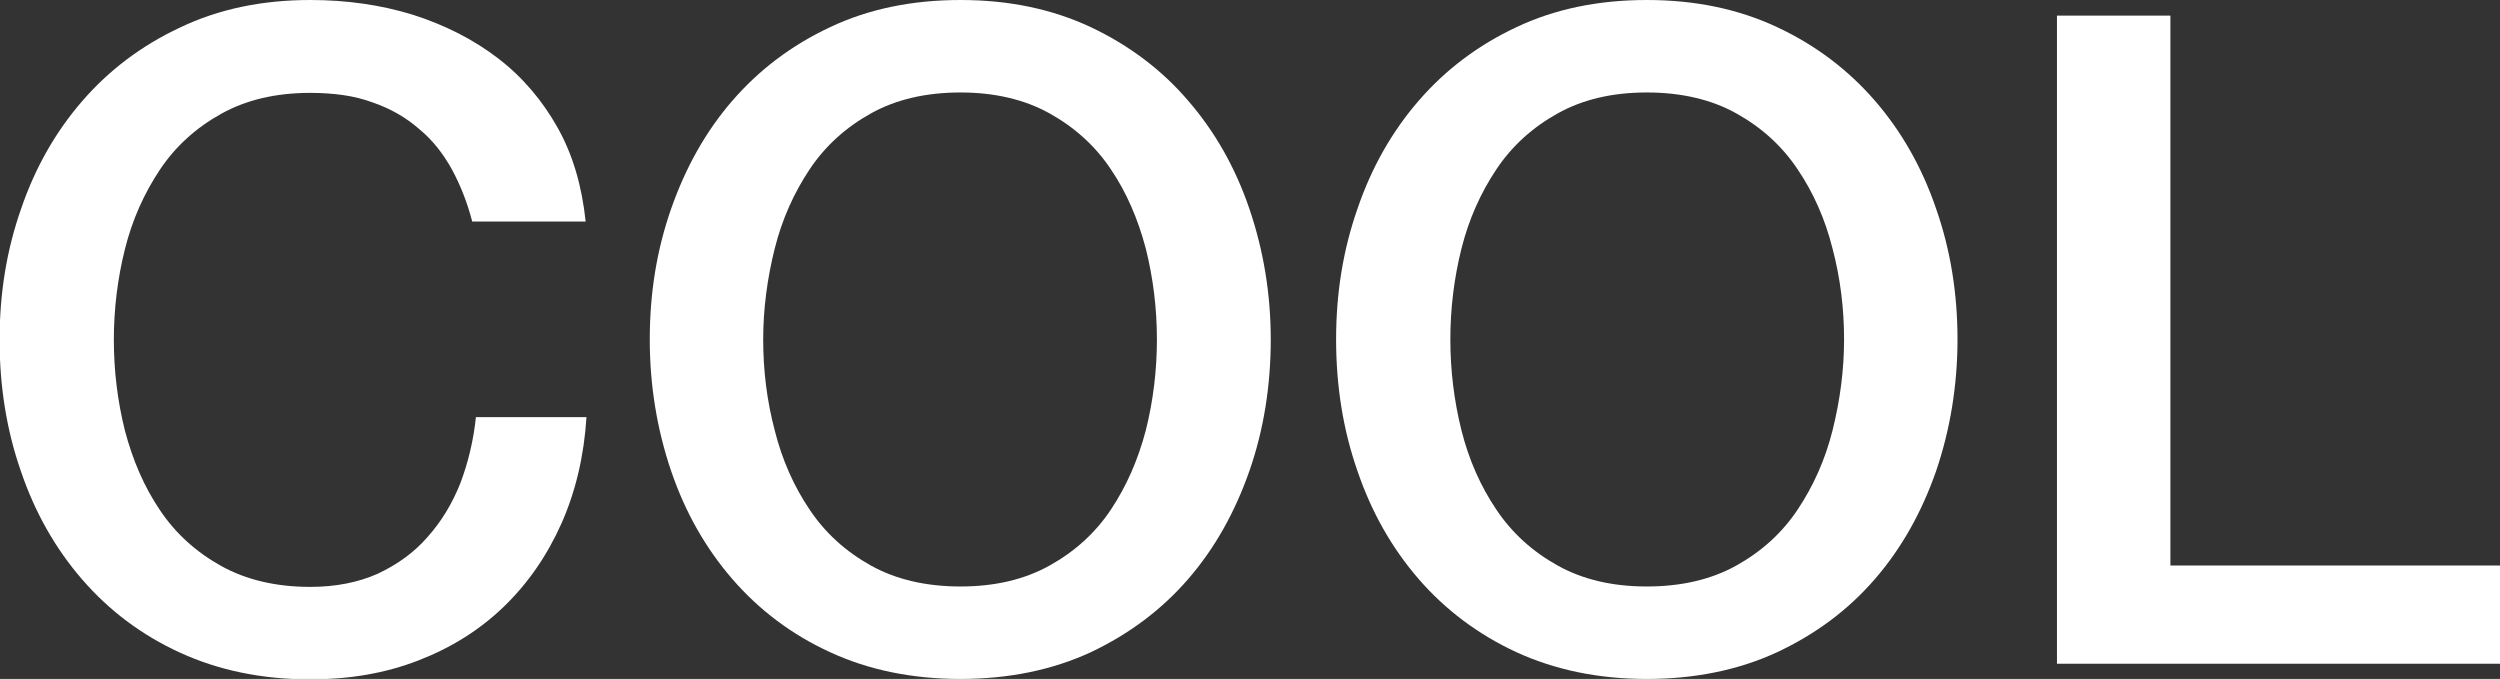
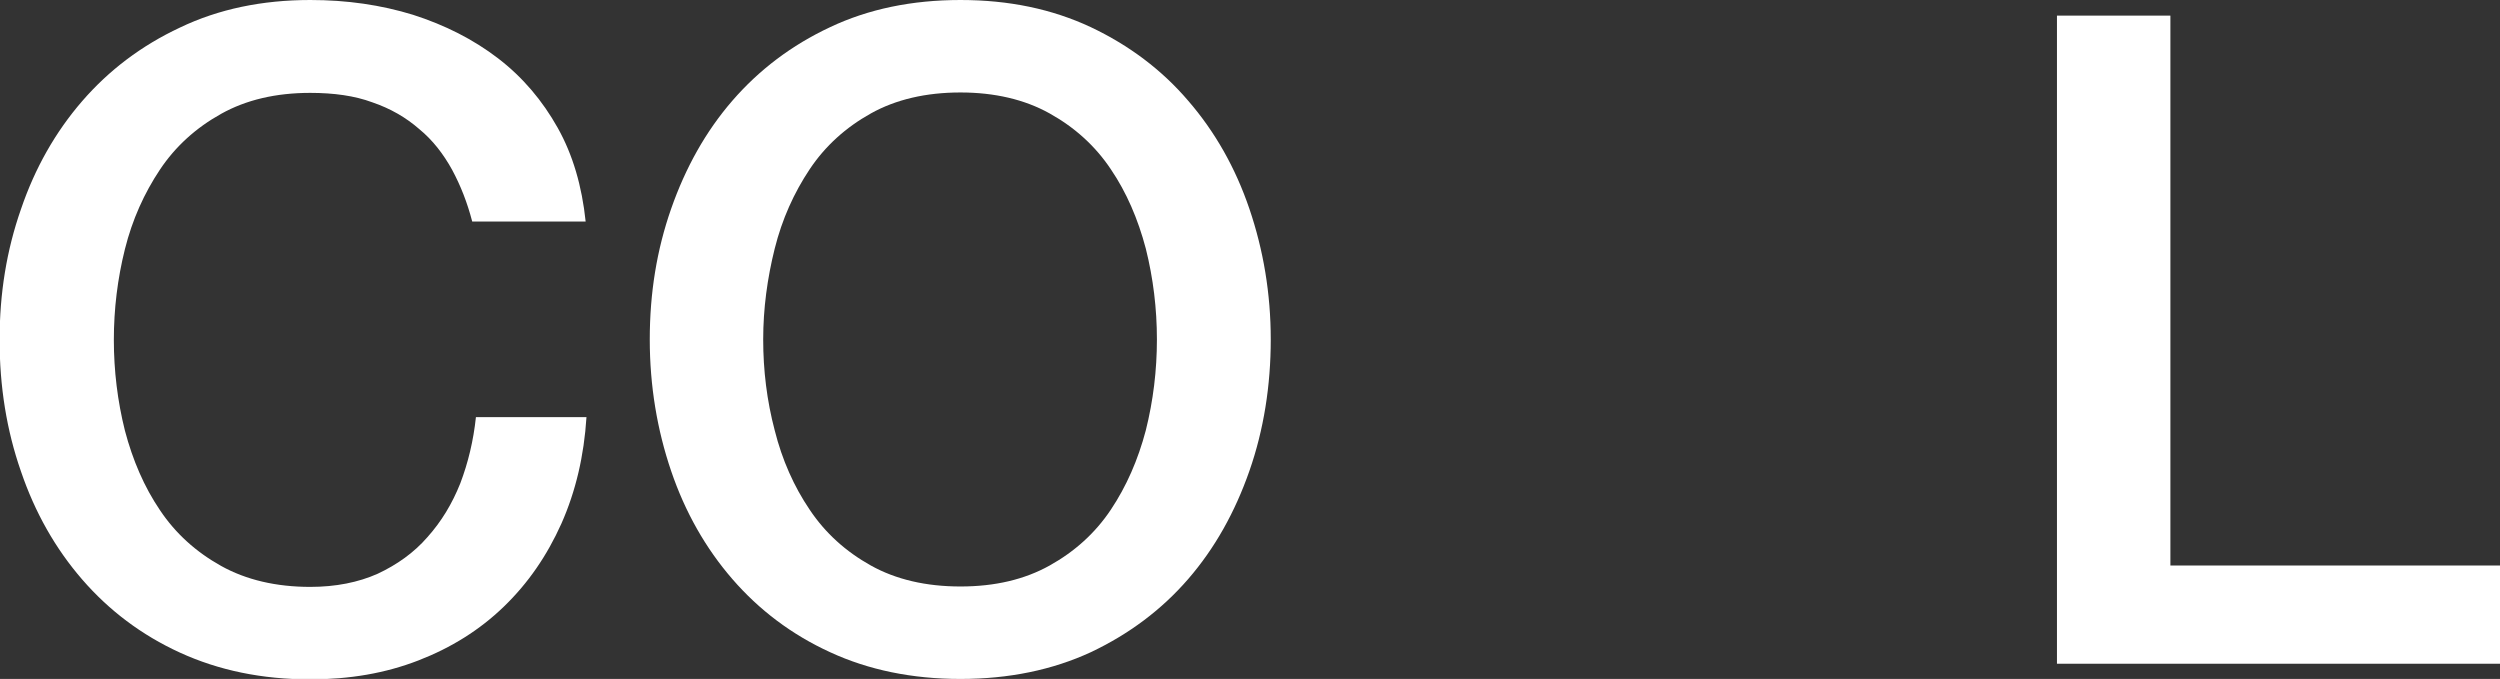
<svg xmlns="http://www.w3.org/2000/svg" id="_レイヤー_2" data-name="レイヤー 2" viewBox="0 0 60.83 16.52">
  <rect x="0" y="0" width="60.83" height="16.52" fill="#333333" stroke="none" />
  <defs>
    <style>
      .cls-1 {
        fill: #fff;
      }
    </style>
  </defs>
  <g id="_レイヤー_1-2" data-name="レイヤー 1">
    <g>
      <path class="cls-1" d="m11.49,5.39c-.12-.46-.28-.87-.49-1.26-.21-.38-.47-.72-.8-.99-.32-.28-.7-.5-1.14-.65-.43-.16-.94-.23-1.51-.23-.84,0-1.56.17-2.17.51-.61.34-1.11.79-1.49,1.36-.38.57-.67,1.21-.85,1.93-.18.72-.27,1.46-.27,2.21s.09,1.49.27,2.21c.19.72.47,1.37.85,1.93.38.57.88,1.02,1.49,1.36.61.34,1.34.51,2.17.51.62,0,1.17-.11,1.64-.32.47-.22.88-.51,1.21-.89.34-.38.6-.81.8-1.31.19-.5.32-1.04.38-1.61h2.69c-.06.94-.26,1.8-.61,2.59-.35.78-.81,1.45-1.4,2.02-.59.57-1.28,1-2.08,1.31-.8.31-1.67.46-2.63.46-1.18,0-2.23-.22-3.17-.65-.94-.43-1.73-1.03-2.38-1.78-.65-.75-1.15-1.63-1.49-2.63-.35-1-.52-2.07-.52-3.2s.17-2.18.52-3.18c.34-1,.84-1.88,1.49-2.63.65-.75,1.44-1.35,2.38-1.79C5.32.22,6.38,0,7.55,0c.89,0,1.72.12,2.5.36.78.25,1.47.6,2.07,1.06.6.46,1.08,1.03,1.45,1.69.37.66.59,1.42.68,2.28h-2.76Z" />
      <path class="cls-1" d="m23.37,0c1.18,0,2.23.22,3.17.66.93.44,1.73,1.04,2.37,1.79.65.75,1.15,1.63,1.49,2.63.34,1,.52,2.06.52,3.18s-.17,2.2-.52,3.2c-.35,1-.84,1.88-1.49,2.63-.65.75-1.44,1.34-2.37,1.78-.93.43-1.99.65-3.17.65s-2.24-.22-3.17-.65c-.94-.43-1.73-1.03-2.38-1.78-.65-.75-1.15-1.63-1.49-2.63-.34-1-.52-2.07-.52-3.2s.17-2.18.52-3.18c.35-1,.84-1.88,1.49-2.63.65-.75,1.44-1.35,2.38-1.79.93-.44,1.99-.66,3.17-.66m0,2.25c-.84,0-1.57.17-2.18.51-.61.34-1.11.79-1.49,1.36-.38.57-.67,1.21-.85,1.93-.18.72-.28,1.46-.28,2.21s.09,1.49.28,2.21c.18.72.47,1.37.85,1.93.38.57.88,1.02,1.49,1.36.61.34,1.34.51,2.18.51s1.56-.17,2.17-.51c.61-.34,1.11-.79,1.49-1.36.38-.57.66-1.21.85-1.93.18-.72.27-1.46.27-2.21s-.09-1.49-.27-2.21c-.19-.72-.47-1.37-.85-1.93-.38-.57-.88-1.02-1.49-1.36-.61-.34-1.34-.51-2.17-.51" />
-       <path class="cls-1" d="m40.07,0c1.18,0,2.23.22,3.17.66.94.44,1.73,1.04,2.38,1.79.65.75,1.15,1.63,1.49,2.63.35,1,.52,2.06.52,3.18s-.18,2.2-.52,3.2c-.35,1-.84,1.88-1.49,2.63-.65.75-1.44,1.34-2.38,1.78-.93.43-1.99.65-3.17.65s-2.23-.22-3.17-.65c-.93-.43-1.73-1.03-2.38-1.78-.65-.75-1.15-1.63-1.49-2.63-.35-1-.52-2.07-.52-3.2s.17-2.18.52-3.18c.34-1,.84-1.88,1.49-2.63.65-.75,1.44-1.35,2.38-1.79.93-.44,1.99-.66,3.17-.66m0,2.25c-.84,0-1.56.17-2.17.51-.61.34-1.11.79-1.49,1.36-.38.57-.67,1.21-.85,1.93-.18.72-.27,1.46-.27,2.21s.09,1.49.27,2.21c.18.72.47,1.37.85,1.93.38.57.88,1.02,1.49,1.36.61.34,1.33.51,2.17.51s1.57-.17,2.18-.51c.61-.34,1.11-.79,1.49-1.36.38-.57.67-1.21.85-1.93.18-.72.28-1.46.28-2.21s-.09-1.49-.28-2.21c-.18-.72-.47-1.37-.85-1.93-.38-.57-.88-1.02-1.49-1.36-.61-.34-1.34-.51-2.18-.51" />
      <polygon class="cls-1" points="50.05 .38 52.81 .38 52.81 13.76 60.83 13.76 60.83 16.15 50.05 16.15 50.05 .38" />
    </g>
  </g>
</svg>